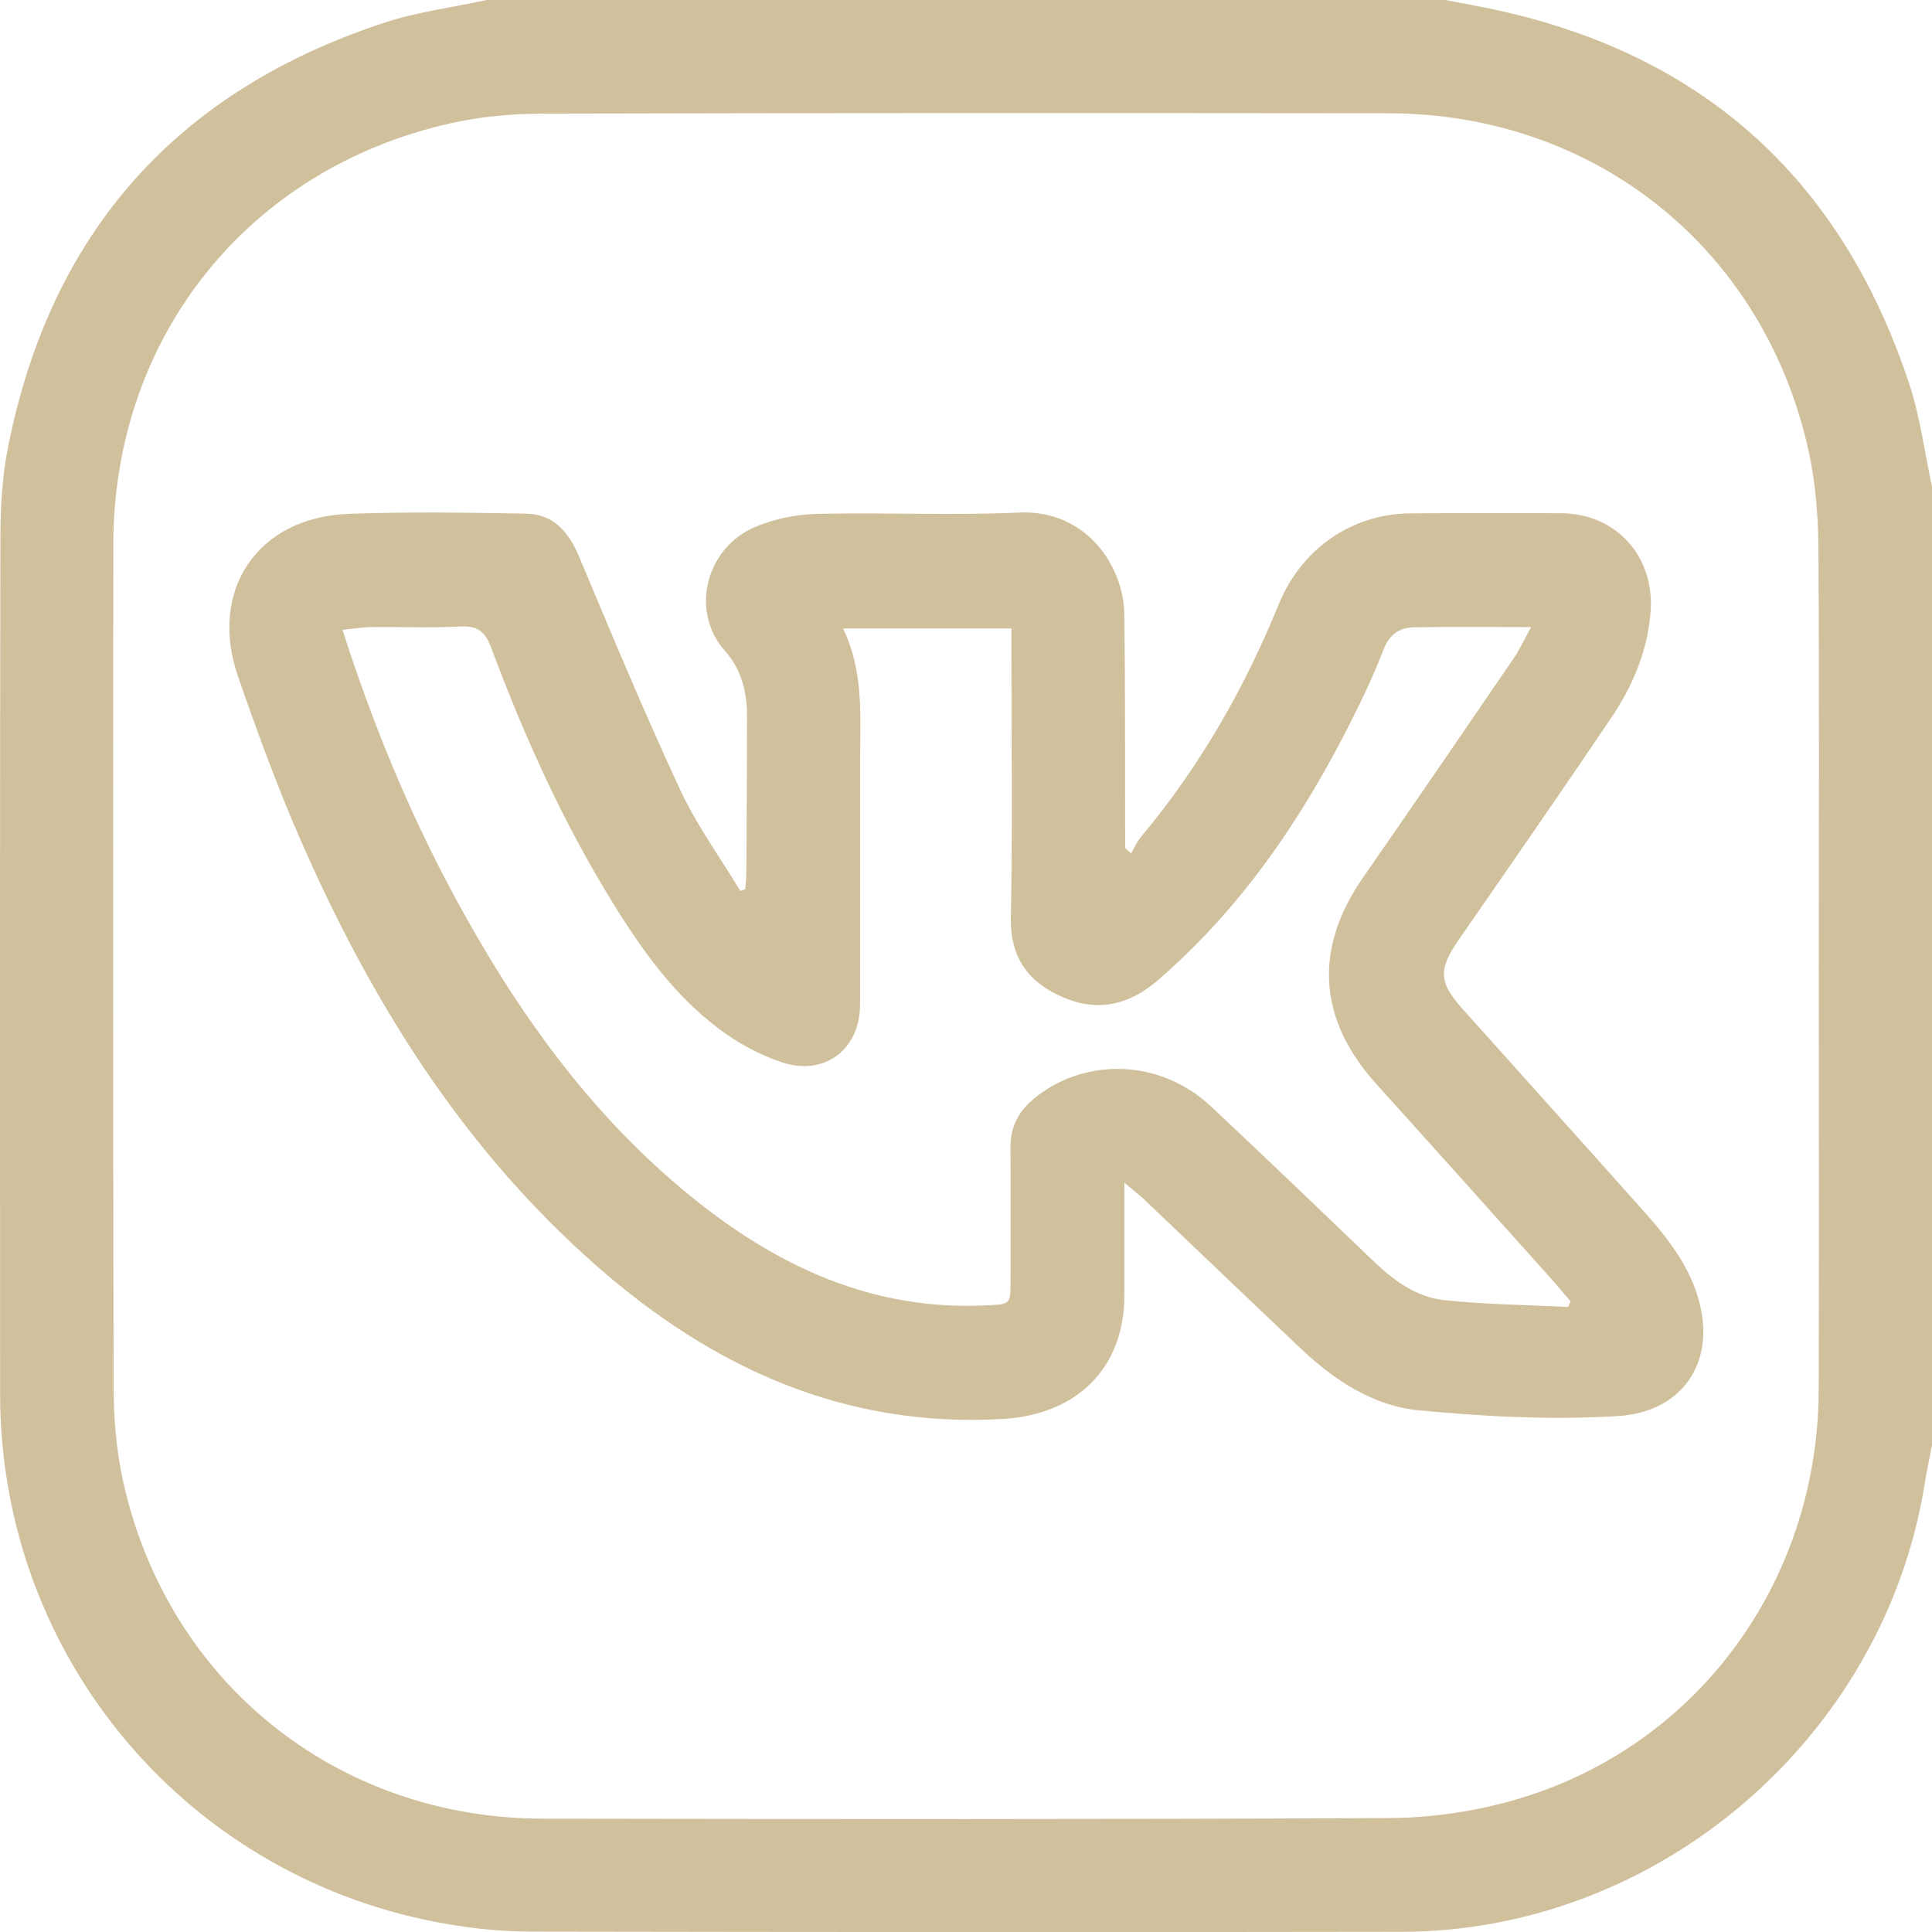
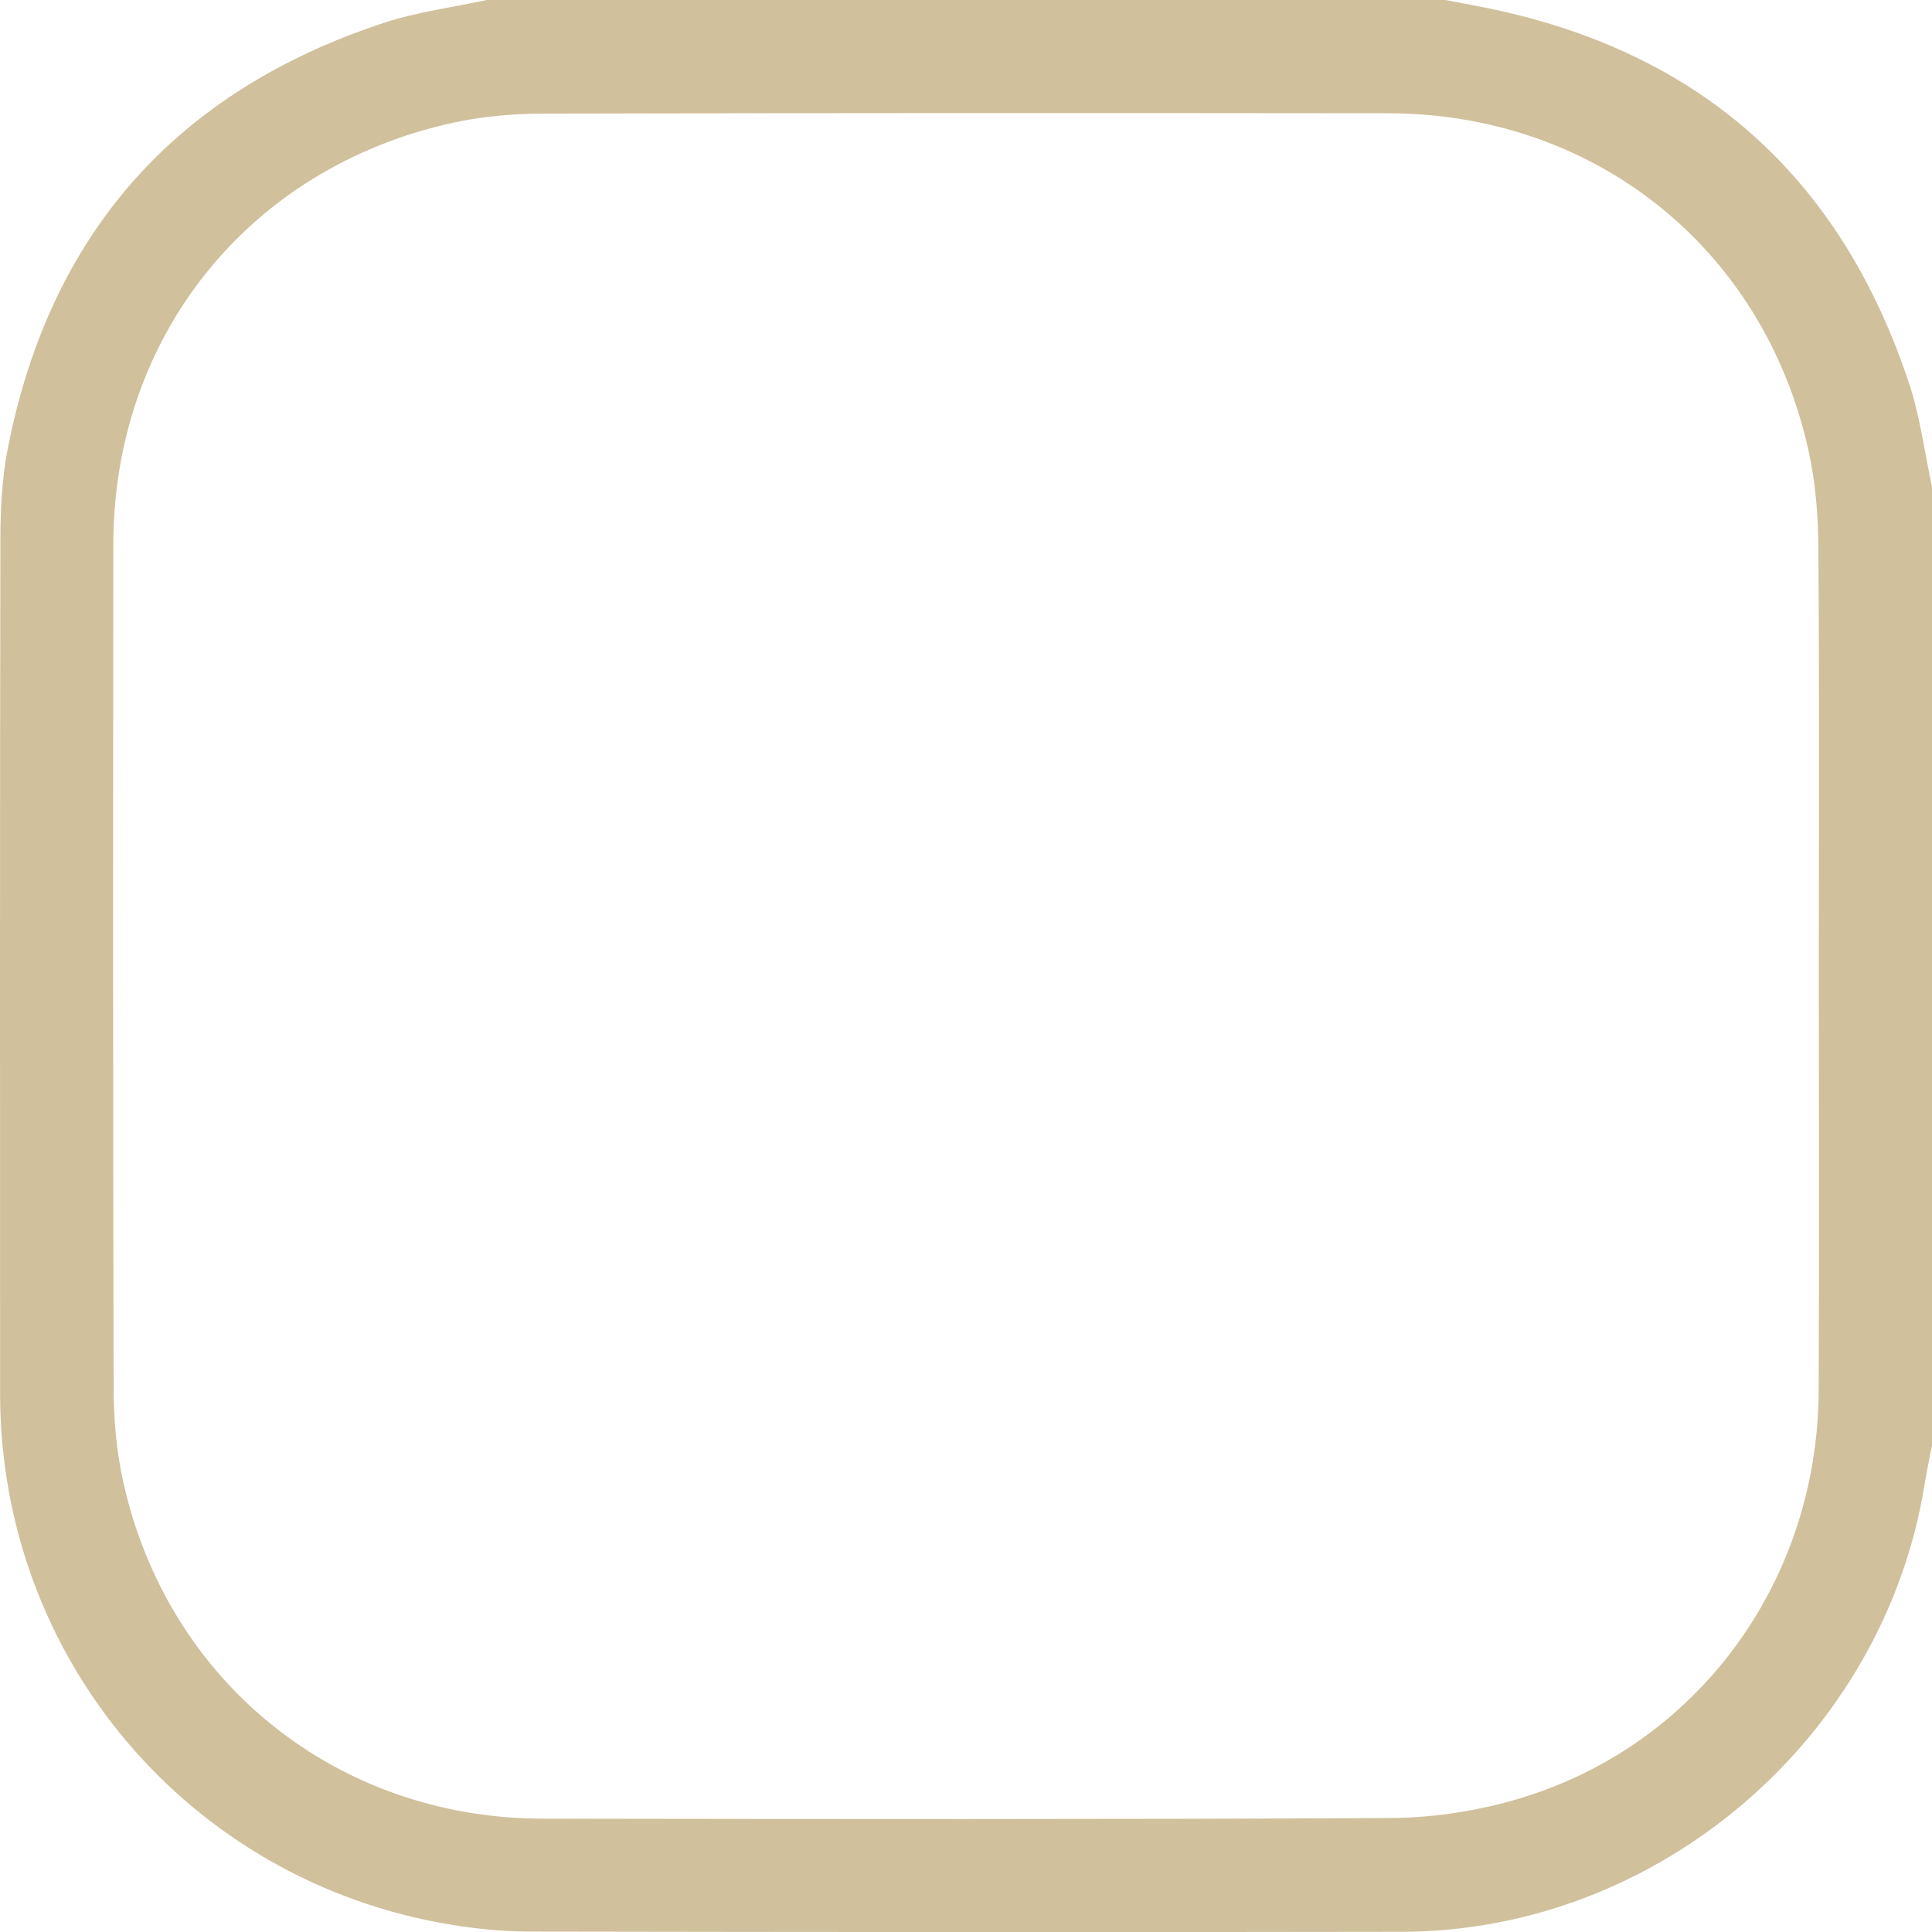
<svg xmlns="http://www.w3.org/2000/svg" id="Слой_1" x="0px" y="0px" viewBox="0 0 383.26 383.28" style="enable-background:new 0 0 383.26 383.28;" xml:space="preserve">
  <style type="text/css"> .st0{fill:#D0C09C;} </style>
  <g>
    <path class="st0" d="M383.26,96.56c0,63.38,0,126.75,0,190.13c-0.49,2.55-1.04,5.09-1.45,7.65 c-8.04,50.32-52.79,88.79-103.69,88.88c-57.64,0.1-115.27,0.06-172.91-0.04c-5.33-0.01-10.72-0.53-15.98-1.41 c-51.75-8.62-89.19-52.82-89.21-105.24C0,219.9-0.03,163.26,0.08,106.62c0.01-5.95,0.35-12.01,1.5-17.83 C9.99,46.17,35.03,18.04,76.26,4.5C82.82,2.35,89.79,1.47,96.57,0c63.38,0,126.75,0,190.13,0c2.54,0.48,5.09,0.95,7.63,1.46 c42.7,8.5,70.86,33.53,84.45,74.81C380.93,82.81,381.8,89.78,383.26,96.56z M360.81,192c0-27.82,0.12-55.64-0.09-83.45 c-0.05-6.44-0.58-13-1.98-19.27c-8.91-40.04-42.36-66.77-83.37-66.81c-55.89-0.06-111.77-0.07-167.66,0.07 c-6.06,0.02-12.26,0.56-18.16,1.88c-40.25,8.94-67.03,42.37-67.07,83.56c-0.06,55.76-0.07,111.52,0.06,167.28 c0.01,6.07,0.51,12.26,1.79,18.18c8.66,40.09,42.37,67.29,83.37,67.34c56.01,0.08,112.02,0.16,168.03-0.13 c8.11-0.04,16.47-1.26,24.28-3.46c36.26-10.2,60.62-43.06,60.77-81.36C360.9,247.89,360.81,219.94,360.81,192z" />
-     <path class="st0" d="M223.05,234.61c0,8.11,0.01,15.2,0,22.29c-0.02,14.66-9.54,23.78-24.29,24.6 c-31.33,1.74-57.38-10.19-80.3-30.28c-26.78-23.48-45.1-52.97-59.14-85.3c-4.5-10.36-8.39-21.02-12.09-31.7 c-5.93-17.12,3.85-31.6,21.9-32.28c11.71-0.44,23.45-0.25,35.17-0.05c5.51,0.09,8.52,3.63,10.59,8.56 c6.49,15.47,12.94,30.96,20.01,46.17c3.27,7.04,7.93,13.43,11.96,20.12c0.32-0.11,0.65-0.23,0.97-0.34 c0.08-1.02,0.21-2.04,0.22-3.06c0.06-10.48,0.15-20.95,0.14-31.43c0-4.74-1.18-9.22-4.38-12.8c-6.94-7.75-3.88-20.42,6.03-24.59 c3.8-1.6,8.15-2.49,12.28-2.58c13.34-0.32,26.71,0.35,40.03-0.26c13.38-0.61,20.76,10.66,20.89,20.16 c0.19,14.09,0.12,28.19,0.16,42.28c0,1.37,0,2.73,0,4.1c0.39,0.36,0.79,0.72,1.18,1.07c0.66-1.11,1.18-2.35,2-3.32 c11.62-13.88,20.49-29.4,27.3-46.11c4.42-10.84,14.32-17.91,26.03-18.02c9.98-0.09,19.96-0.04,29.94-0.03 c10.88,0.02,18.61,8.53,17.79,19.49c-0.58,7.8-3.54,14.77-7.83,21.12c-9.97,14.77-20.13,29.41-30.27,44.06 c-3.99,5.76-3.94,8.37,0.64,13.49c12.14,13.57,24.33,27.1,36.44,40.69c5.01,5.62,9.55,11.65,11.04,19.22 c2.2,11.17-4.18,20.27-16.52,21.03c-13.1,0.81-26.38,0.11-39.47-1.14c-9.07-0.87-16.8-5.98-23.45-12.28 c-10.42-9.86-20.78-19.78-31.17-29.67C225.86,236.94,224.8,236.11,223.05,234.61z M311.09,259.27c0.15-0.37,0.31-0.75,0.46-1.12 c-1.25-1.46-2.46-2.95-3.74-4.37c-11.57-12.91-23.12-25.83-34.74-38.69c-11.64-12.89-12.51-26.88-2.62-41.1 c10.03-14.42,19.94-28.93,29.85-43.43c1.21-1.77,2.1-3.76,3.42-6.16c-8.32,0-15.79-0.09-23.25,0.04c-2.96,0.05-4.92,1.52-6.08,4.57 c-1.86,4.87-4.12,9.61-6.47,14.27c-9.73,19.3-21.72,36.91-38.22,51.17c-5.64,4.87-11.8,6.35-18.67,3.45 c-6.9-2.92-10.66-7.78-10.5-15.89c0.36-17.83,0.11-35.67,0.11-53.5c0-1.31,0-2.62,0-3.84c-11.34,0-22.08,0-33.4,0 c4.09,8.48,3.4,17.13,3.39,25.7c-0.01,16.34,0.03,32.68-0.02,49.01c-0.03,8.78-7.04,14.12-15.39,11.39 c-3.84-1.26-7.6-3.19-10.94-5.49c-9.85-6.8-16.66-16.37-22.84-26.38c-9.84-15.94-17.48-32.95-24.02-50.46 c-1.22-3.26-2.75-4.33-6.16-4.15c-5.85,0.31-11.72,0.04-17.58,0.11c-1.82,0.02-3.64,0.33-5.74,0.54 c5.9,18.37,12.99,35.72,21.9,52.29c12.32,22.9,27.13,43.9,47.57,60.39c16.95,13.68,35.79,22.44,58.22,21.33 c4.83-0.24,4.84-0.07,4.84-5.06c0-8.73,0.05-17.46-0.02-26.19c-0.03-4.19,1.64-7.36,4.9-9.96c10.21-8.15,24.98-7.54,34.88,1.74 c10.82,10.15,21.53,20.43,32.24,30.7c3.95,3.8,8.4,7.08,13.81,7.7C294.51,258.81,302.82,258.84,311.09,259.27z" />
  </g>
</svg>